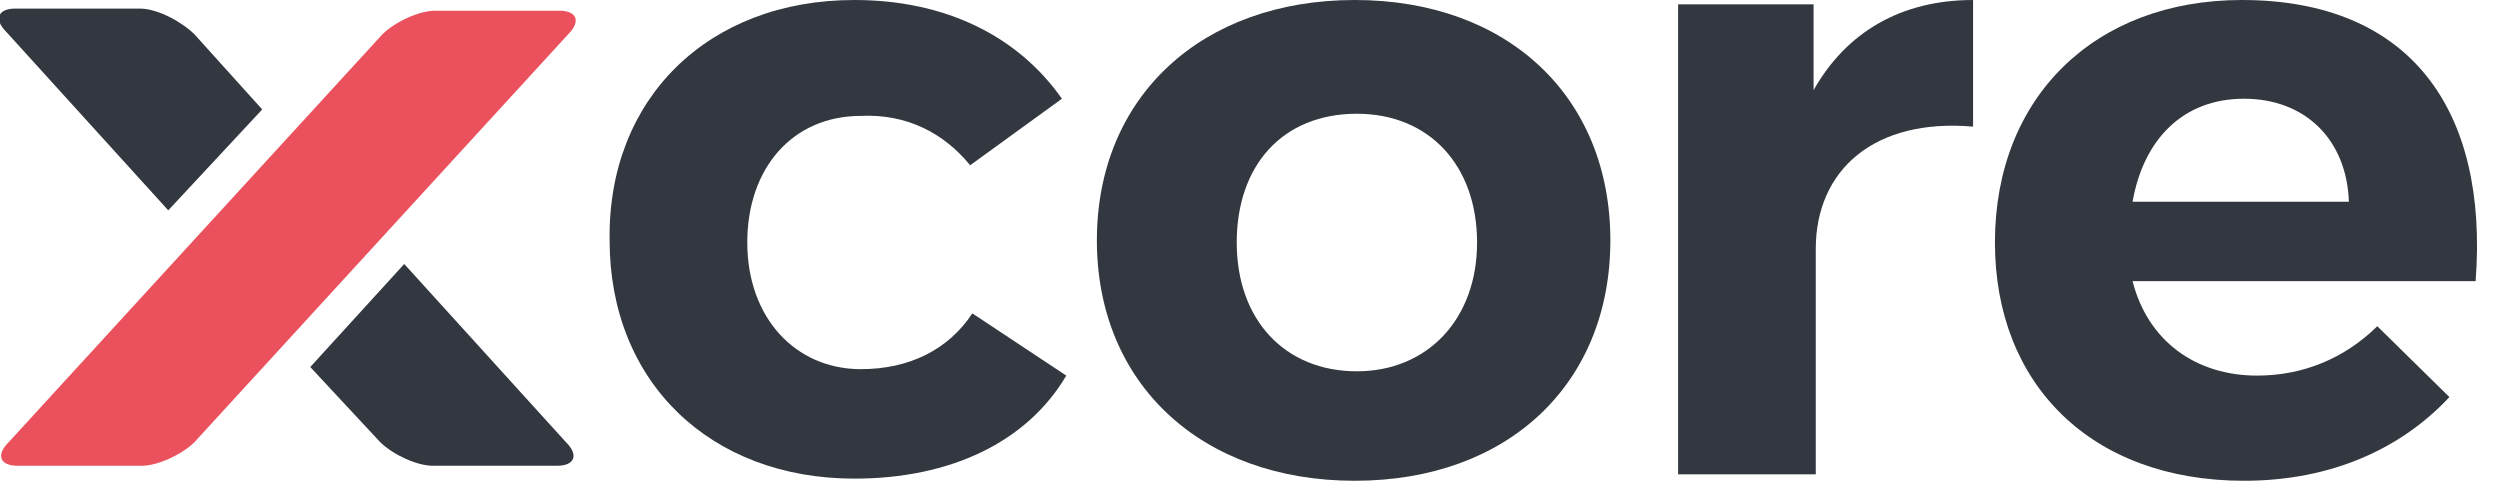
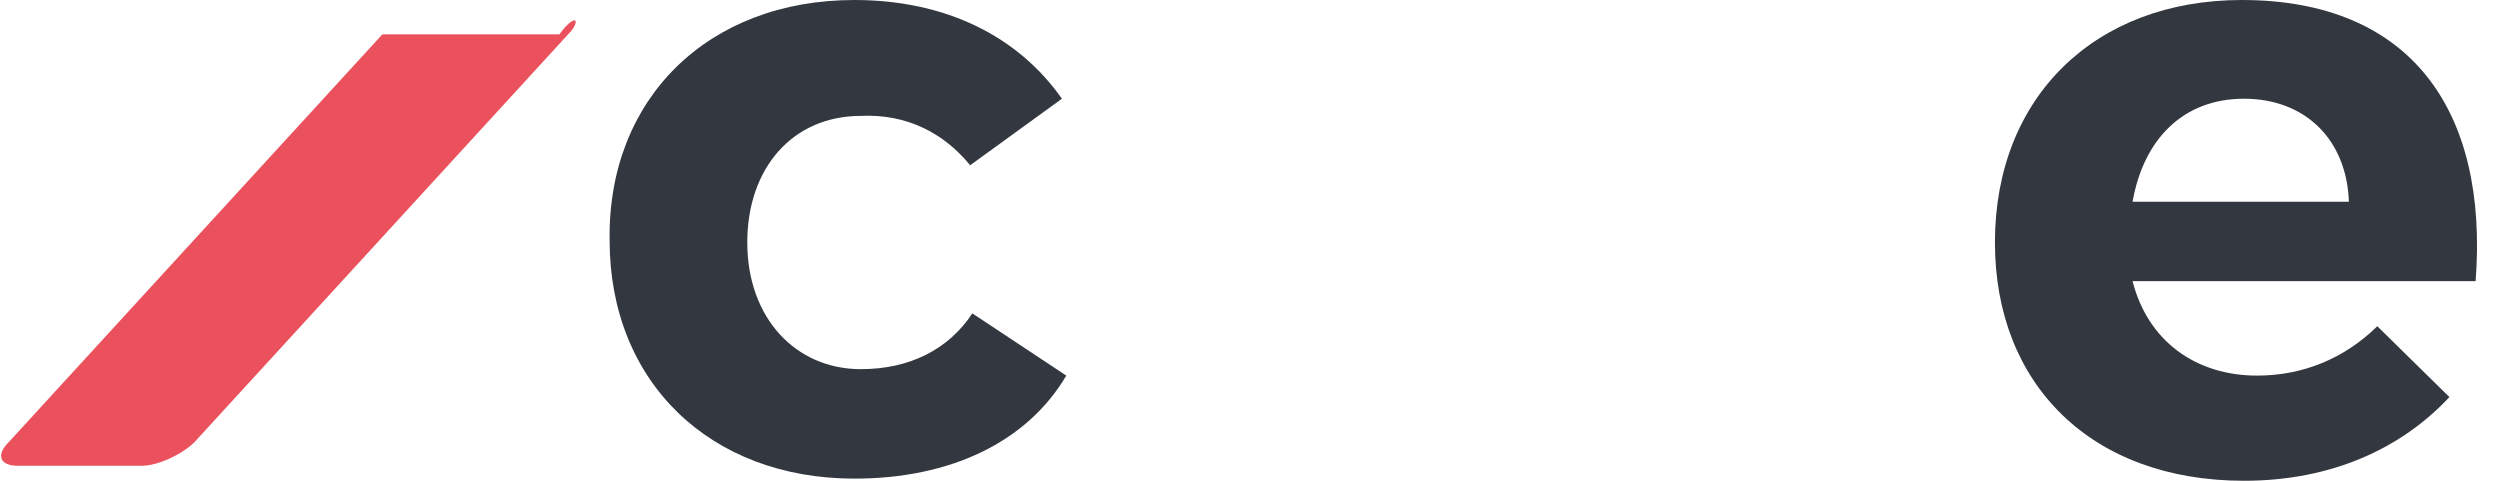
<svg xmlns="http://www.w3.org/2000/svg" width="104" height="20" viewBox="0 0 104 20" fill="none">
  <g clip-path="url(#clip0_4440_7898)">
-     <path d="M8.09 1.428C7.544 0.893 6.545 0.357 5.817 0.357H0.636C-0.091 0.357 -0.273 0.803 0.273 1.339L6.999 8.75L10.908 4.553L8.09 1.428Z" fill="#333840" />
-     <path d="M15.816 18.393C16.361 18.928 17.361 19.375 17.997 19.375H23.179C23.906 19.375 24.087 18.928 23.542 18.393L16.816 10.982L12.907 15.268L15.816 18.393Z" fill="#333840" />
-     <path d="M15.907 1.428C16.452 0.893 17.452 0.446 18.088 0.446H23.27C23.997 0.446 24.178 0.893 23.633 1.428L8.09 18.393C7.544 18.928 6.544 19.375 5.908 19.375H0.727C-9.18247e-05 19.375 -0.182 18.928 0.363 18.393L15.907 1.428Z" fill="#EA515C" />
+     <path d="M15.907 1.428H23.27C23.997 0.446 24.178 0.893 23.633 1.428L8.09 18.393C7.544 18.928 6.544 19.375 5.908 19.375H0.727C-9.18247e-05 19.375 -0.182 18.928 0.363 18.393L15.907 1.428Z" fill="#EA515C" />
    <path d="M44.176 4.107L40.358 6.875C39.267 5.536 37.722 4.732 35.813 4.821C32.996 4.821 31.087 6.964 31.087 10.089C31.087 13.214 33.087 15.357 35.813 15.357C37.813 15.357 39.449 14.554 40.449 13.036L44.358 15.625C42.722 18.393 39.54 19.911 35.541 19.911C29.542 19.911 25.36 15.893 25.36 10C25.269 4.107 29.451 0 35.541 0C39.358 0 42.358 1.518 44.176 4.107Z" fill="#333840" />
-     <path d="M66.991 10C66.991 15.982 62.719 20 56.356 20C49.993 20 45.63 15.982 45.63 10C45.63 4.018 49.993 0 56.356 0C62.719 0 66.991 4.018 66.991 10ZM51.448 10.089C51.448 13.304 53.447 15.446 56.447 15.446C59.356 15.446 61.446 13.304 61.446 10.089C61.446 6.875 59.447 4.732 56.447 4.732C53.357 4.732 51.448 6.875 51.448 10.089Z" fill="#333840" />
-     <path d="M75.445 3.75C76.808 1.339 79.081 0 82.08 0V5.268C77.99 4.911 75.536 7.054 75.536 10.357V19.732H69.809V0.179H75.445V3.75Z" fill="#333840" />
    <path d="M102.986 11.696H88.715C89.352 14.196 91.351 15.625 93.896 15.625C95.805 15.625 97.532 14.911 98.896 13.571L101.895 16.518C99.896 18.661 96.987 20 93.351 20C86.988 20 82.989 15.982 82.989 10.089C82.989 4.018 87.17 0 93.26 0C100.259 0 103.531 4.554 102.986 11.696ZM97.714 8.393C97.623 5.804 95.896 4.107 93.351 4.107C90.806 4.107 89.17 5.804 88.715 8.393H97.714Z" fill="#333840" />
  </g>
  <defs>
    <clipPath id="clip0_4440_7898">
      <rect width="103.077" height="20" fill="white" />
    </clipPath>
  </defs>
</svg>